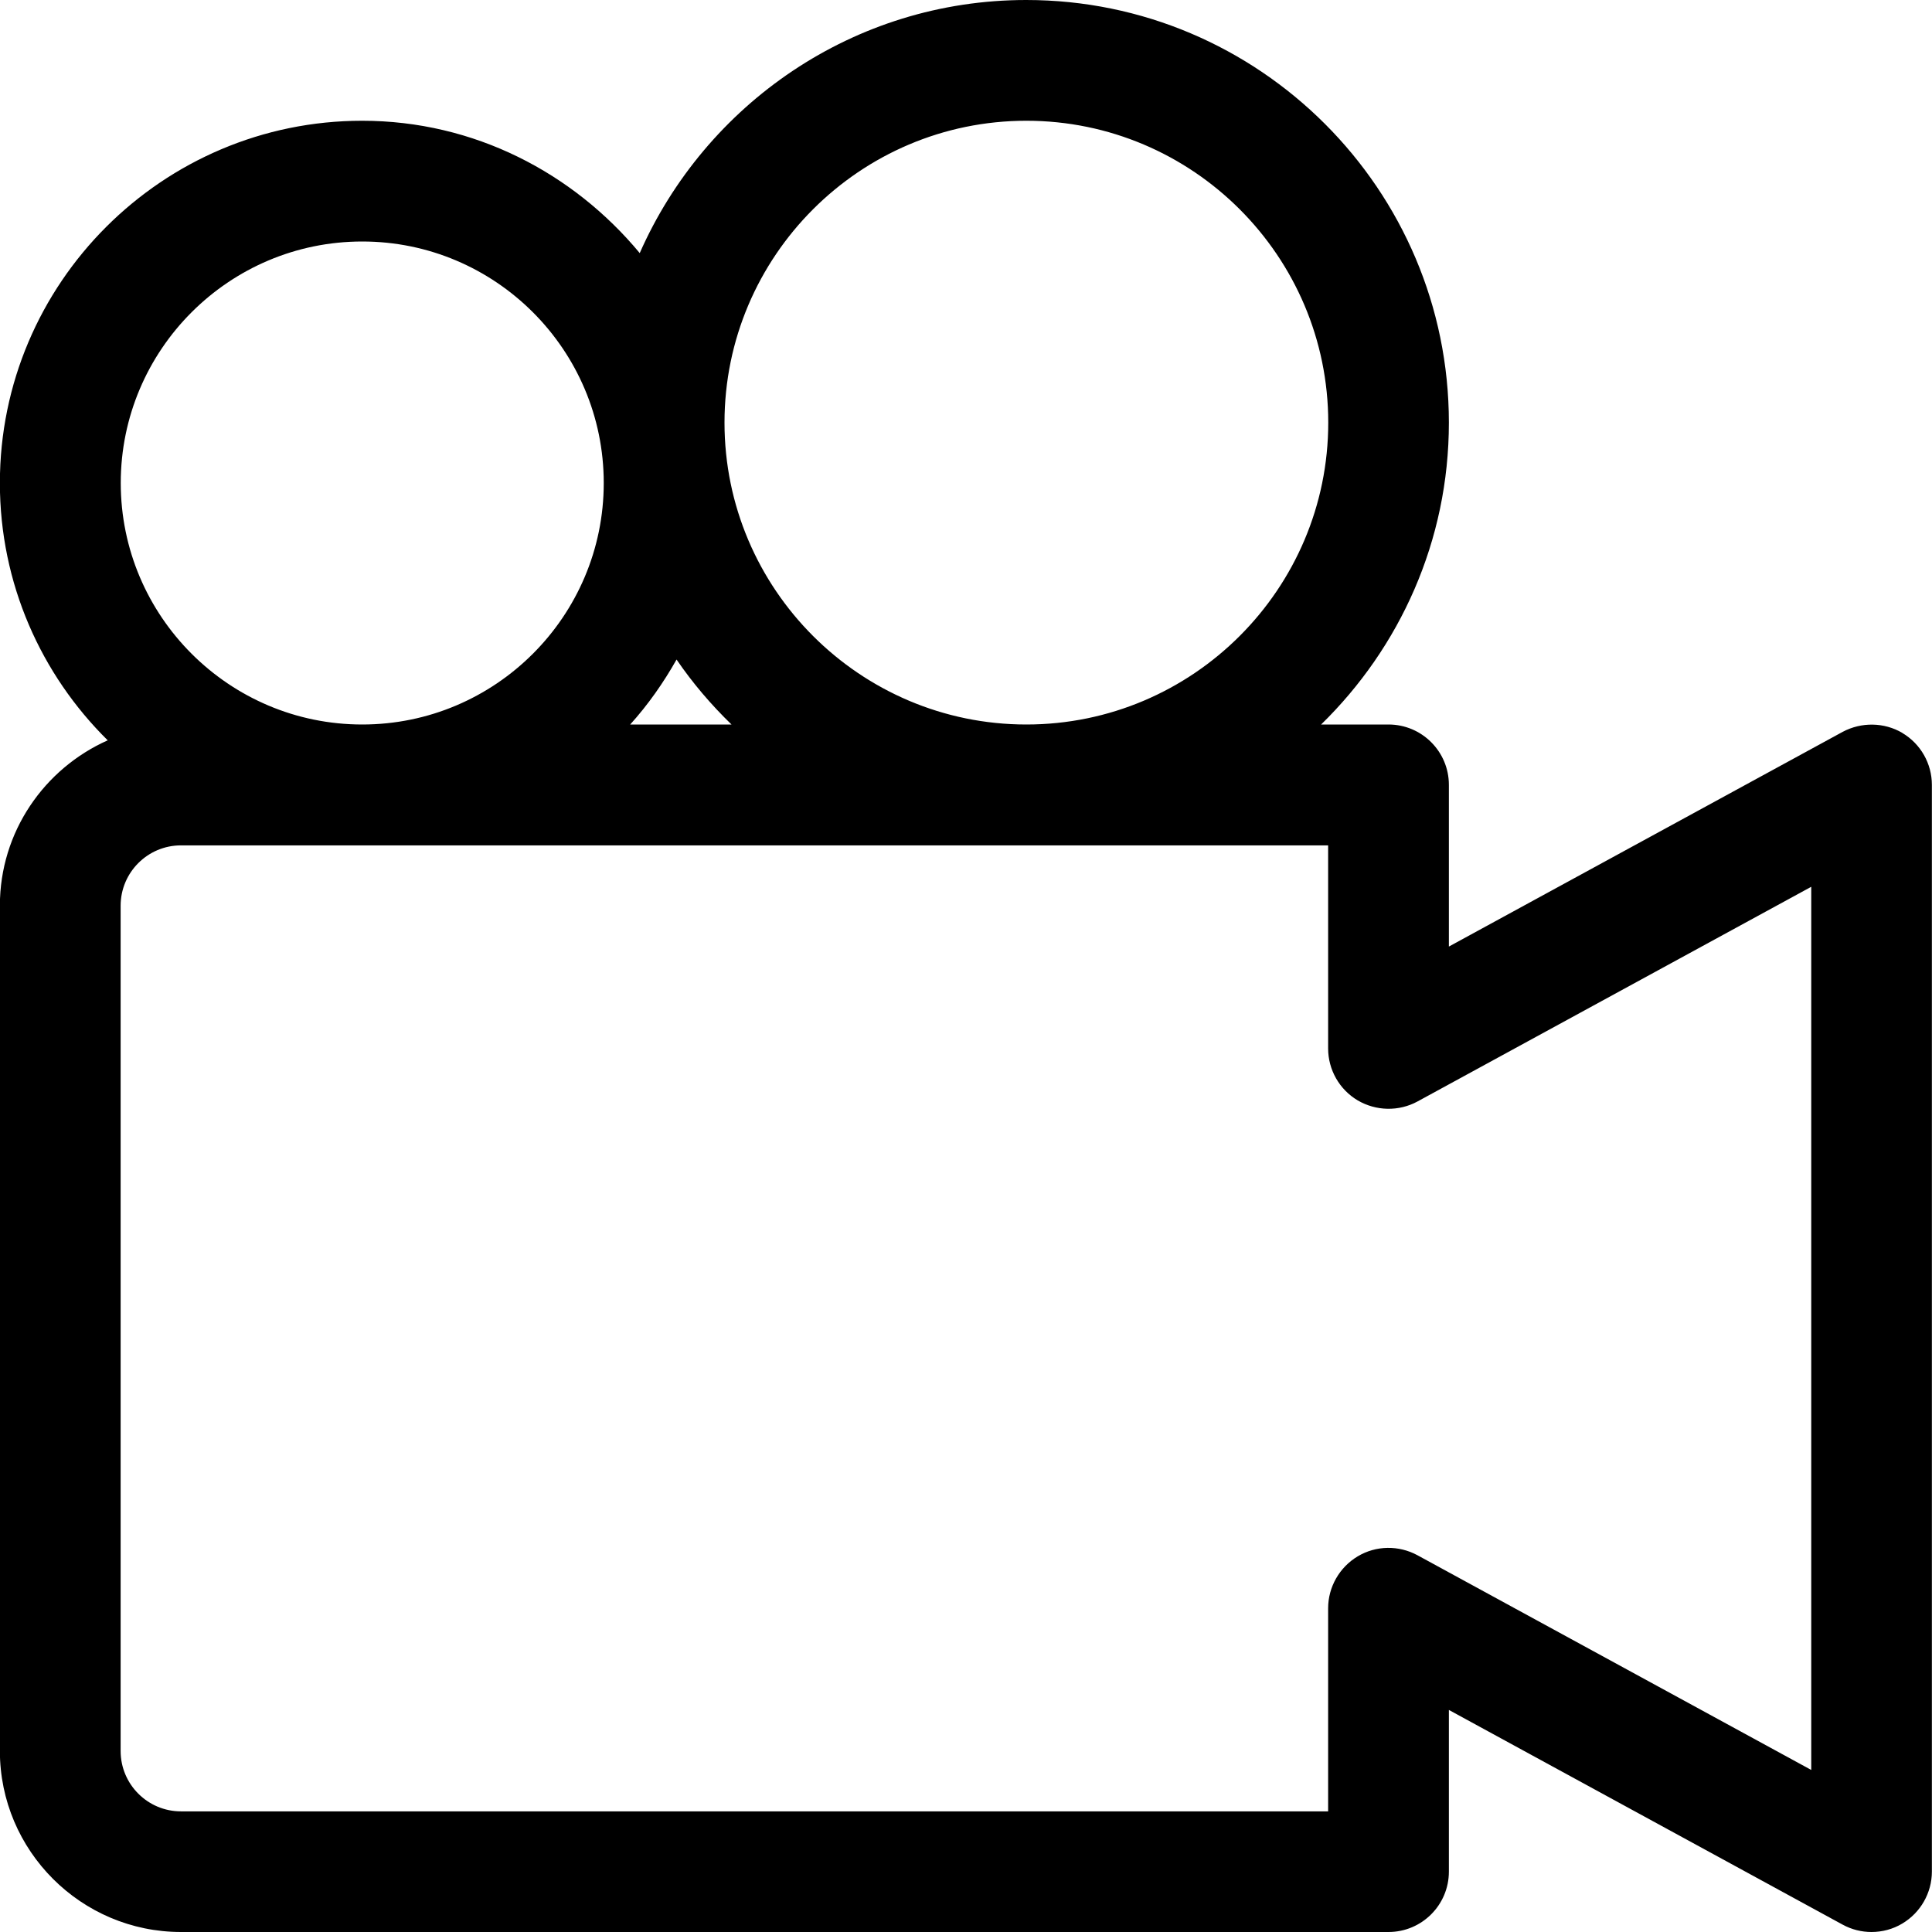
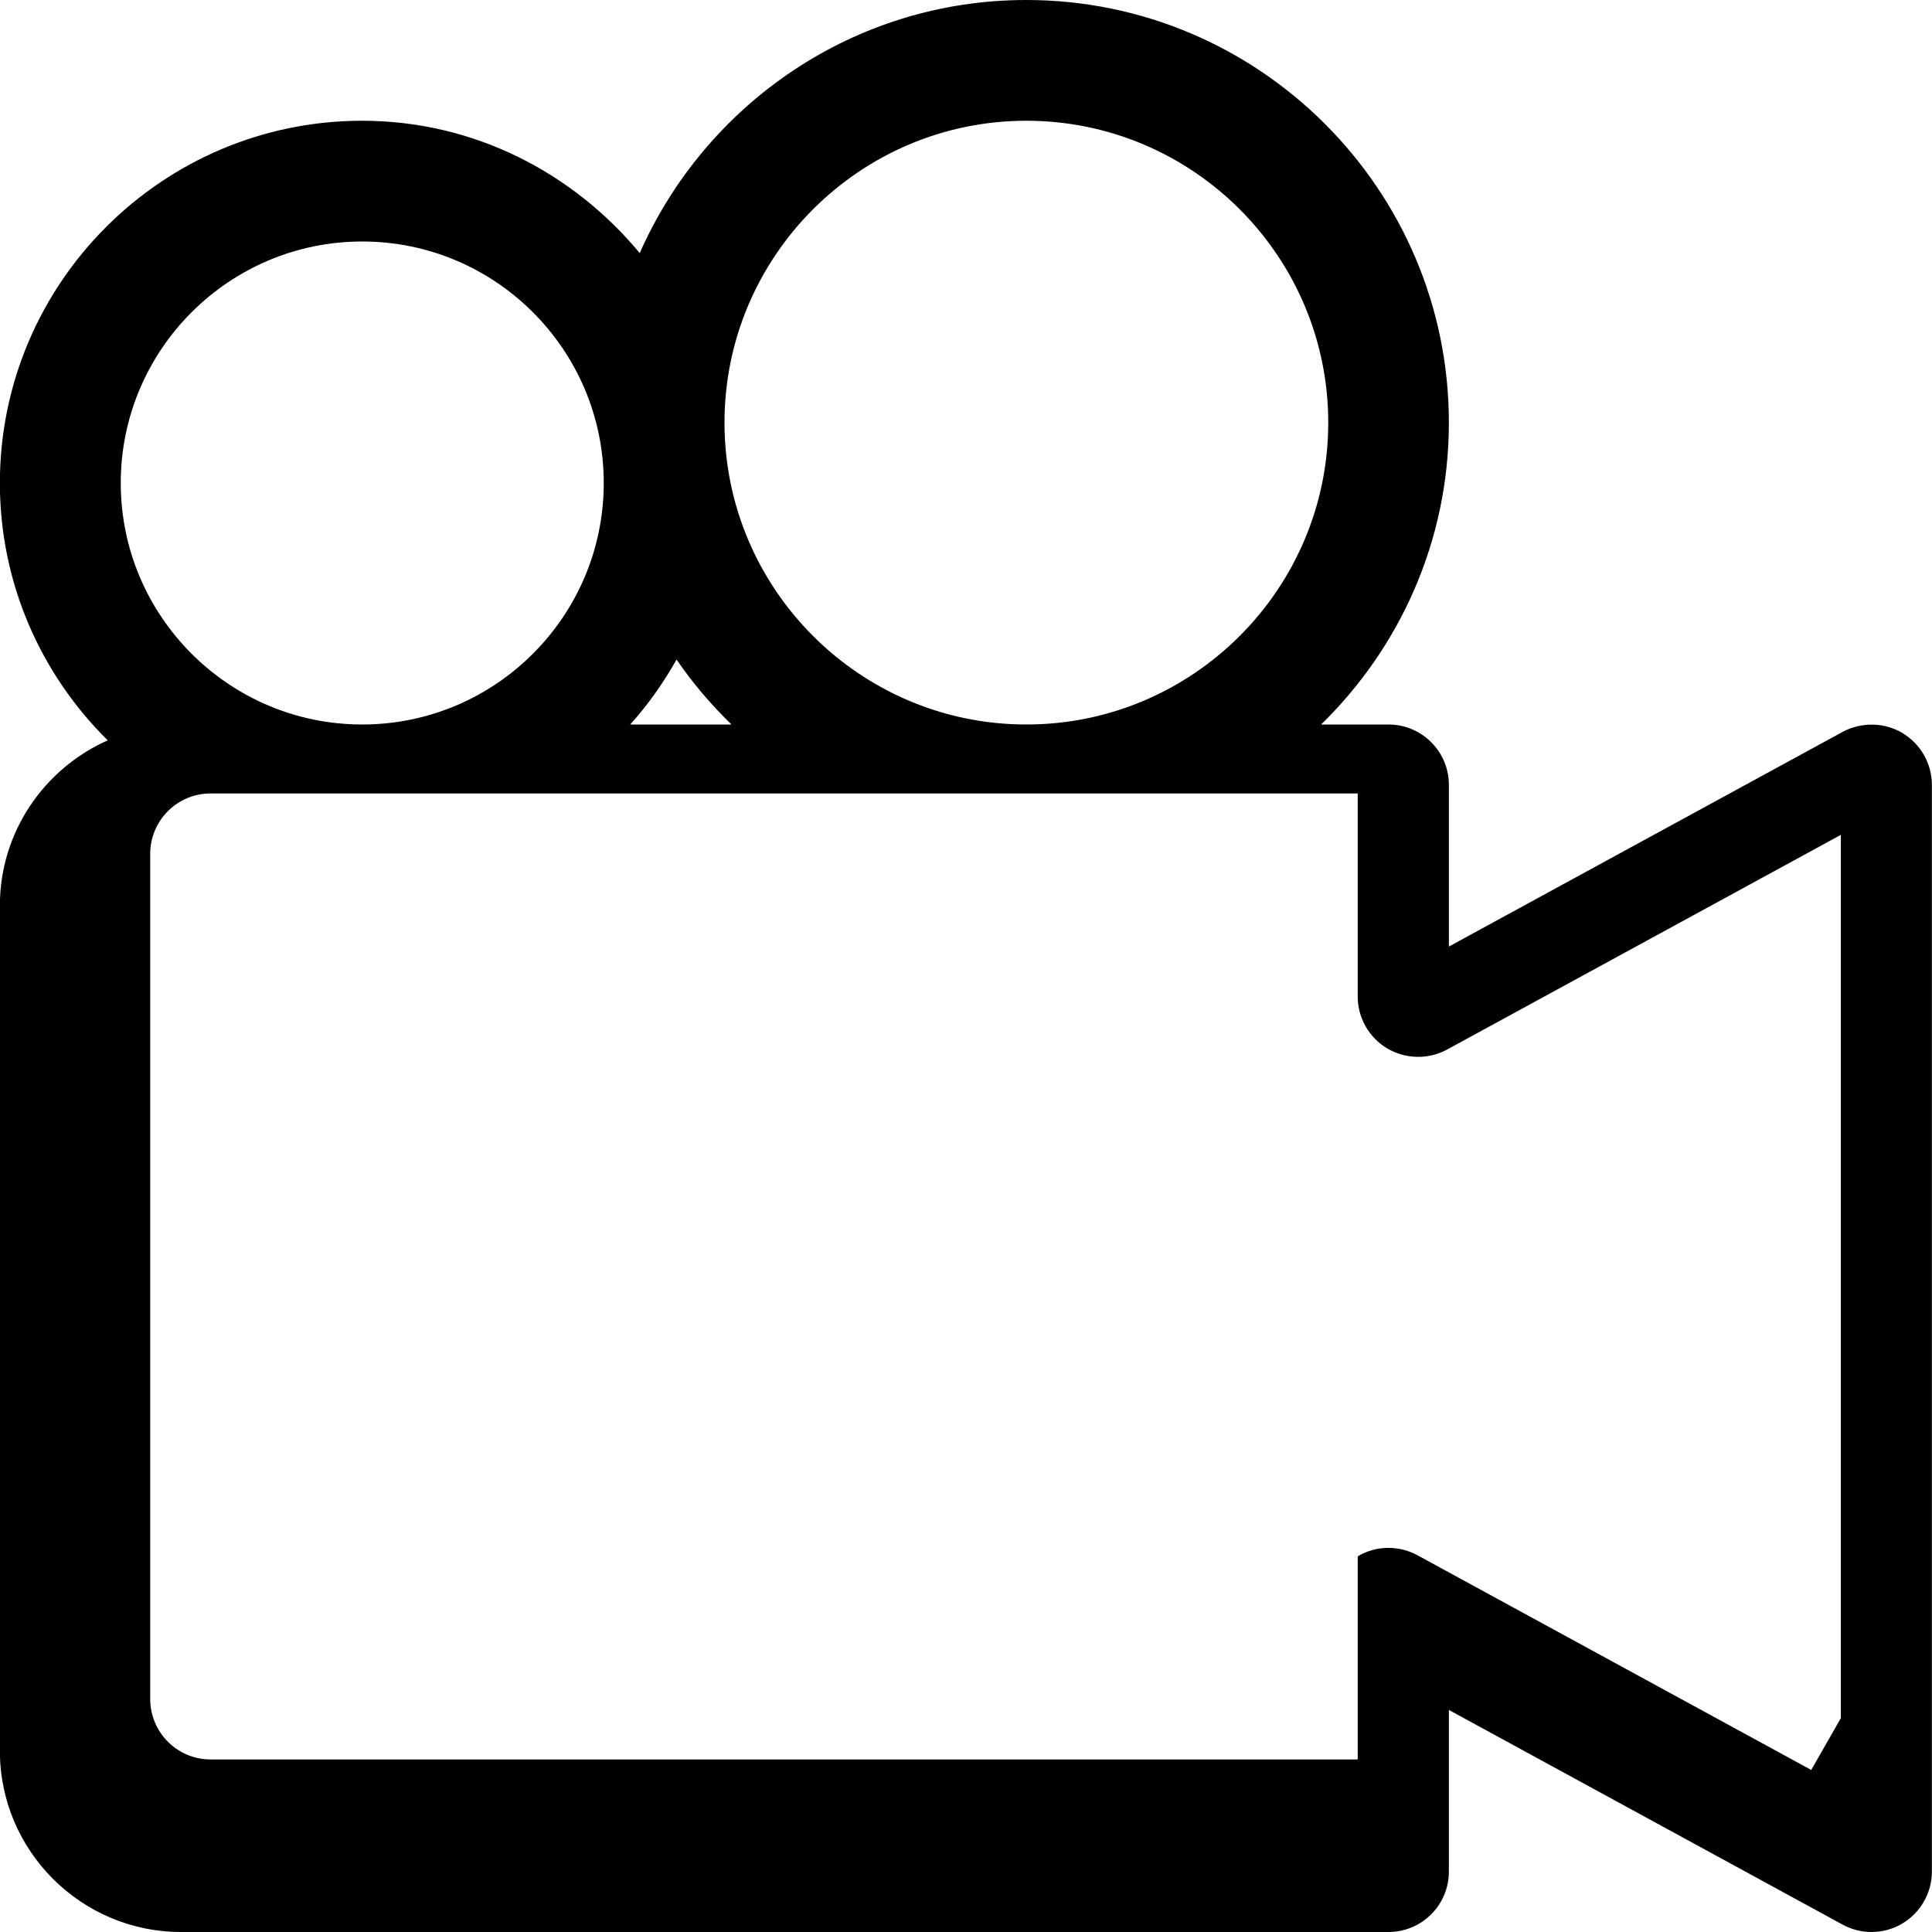
<svg xmlns="http://www.w3.org/2000/svg" version="1.1" viewBox="0 0 16 16">
  <g>
-     <path d="M15.755,6.07c-0.151,-0.089 -0.339,-0.092 -0.495,-0.009l-3.261,1.778v-1.339c0,-0.276 -0.224,-0.5 -0.5,-0.5h-0.558c0.651,-0.636 1.058,-1.52 1.058,-2.5c0,-1.93 -1.57,-3.5 -3.5,-3.5c-1.43,0 -2.658,0.864 -3.201,2.096c-0.551,-0.664 -1.371,-1.096 -2.299,-1.096c-1.654,0 -3,1.346 -3,3c0,0.833 0.342,1.587 0.893,2.131c-0.525,0.234 -0.893,0.758 -0.893,1.369v7c0,0.827 0.673,1.5 1.5,1.5h10c0.276,0 0.5,-0.224 0.5,-0.5v-1.339l3.261,1.778c0.075,0.041 0.157,0.061 0.239,0.061c0.088,0 0.177,-0.023 0.255,-0.07c0.151,-0.09 0.245,-0.254 0.245,-0.43v-9c0,-0.176 -0.093,-0.34 -0.245,-0.43Zm-7.255,-5.07c1.378,0 2.5,1.122 2.5,2.5c0,1.378 -1.122,2.5 -2.5,2.5c-1.378,0 -2.5,-1.122 -2.5,-2.5c0,-1.378 1.122,-2.5 2.5,-2.5Zm-2.442,5h-0.839c0.148,-0.164 0.275,-0.345 0.384,-0.538c0.133,0.195 0.286,0.374 0.455,0.538Zm-3.058,-4c1.103,0 2,0.897 2,2c0,1.103 -0.897,2 -2,2c-1.103,0 -2,-0.897 -2,-2c0,-1.103 0.897,-2 2,-2Zm12,12.658l-3.261,-1.778c-0.155,-0.084 -0.343,-0.082 -0.495,0.009c-0.151,0.09 -0.245,0.254 -0.245,0.43v1.682h-9.5c-0.276,0 -0.5,-0.224 -0.5,-0.5v-7c0,-0.276 0.224,-0.5 0.5,-0.5h9.5v1.682c0,0.176 0.093,0.34 0.245,0.43c0.152,0.089 0.34,0.093 0.495,0.009l3.261,-1.778v7.315Z" />
+     <path d="M15.755,6.07c-0.151,-0.089 -0.339,-0.092 -0.495,-0.009l-3.261,1.778v-1.339c0,-0.276 -0.224,-0.5 -0.5,-0.5h-0.558c0.651,-0.636 1.058,-1.52 1.058,-2.5c0,-1.93 -1.57,-3.5 -3.5,-3.5c-1.43,0 -2.658,0.864 -3.201,2.096c-0.551,-0.664 -1.371,-1.096 -2.299,-1.096c-1.654,0 -3,1.346 -3,3c0,0.833 0.342,1.587 0.893,2.131c-0.525,0.234 -0.893,0.758 -0.893,1.369v7c0,0.827 0.673,1.5 1.5,1.5h10c0.276,0 0.5,-0.224 0.5,-0.5v-1.339l3.261,1.778c0.075,0.041 0.157,0.061 0.239,0.061c0.088,0 0.177,-0.023 0.255,-0.07c0.151,-0.09 0.245,-0.254 0.245,-0.43v-9c0,-0.176 -0.093,-0.34 -0.245,-0.43Zm-7.255,-5.07c1.378,0 2.5,1.122 2.5,2.5c0,1.378 -1.122,2.5 -2.5,2.5c-1.378,0 -2.5,-1.122 -2.5,-2.5c0,-1.378 1.122,-2.5 2.5,-2.5Zm-2.442,5h-0.839c0.148,-0.164 0.275,-0.345 0.384,-0.538c0.133,0.195 0.286,0.374 0.455,0.538Zm-3.058,-4c1.103,0 2,0.897 2,2c0,1.103 -0.897,2 -2,2c-1.103,0 -2,-0.897 -2,-2c0,-1.103 0.897,-2 2,-2Zm12,12.658l-3.261,-1.778c-0.155,-0.084 -0.343,-0.082 -0.495,0.009v1.682h-9.5c-0.276,0 -0.5,-0.224 -0.5,-0.5v-7c0,-0.276 0.224,-0.5 0.5,-0.5h9.5v1.682c0,0.176 0.093,0.34 0.245,0.43c0.152,0.089 0.34,0.093 0.495,0.009l3.261,-1.778v7.315Z" />
  </g>
</svg>